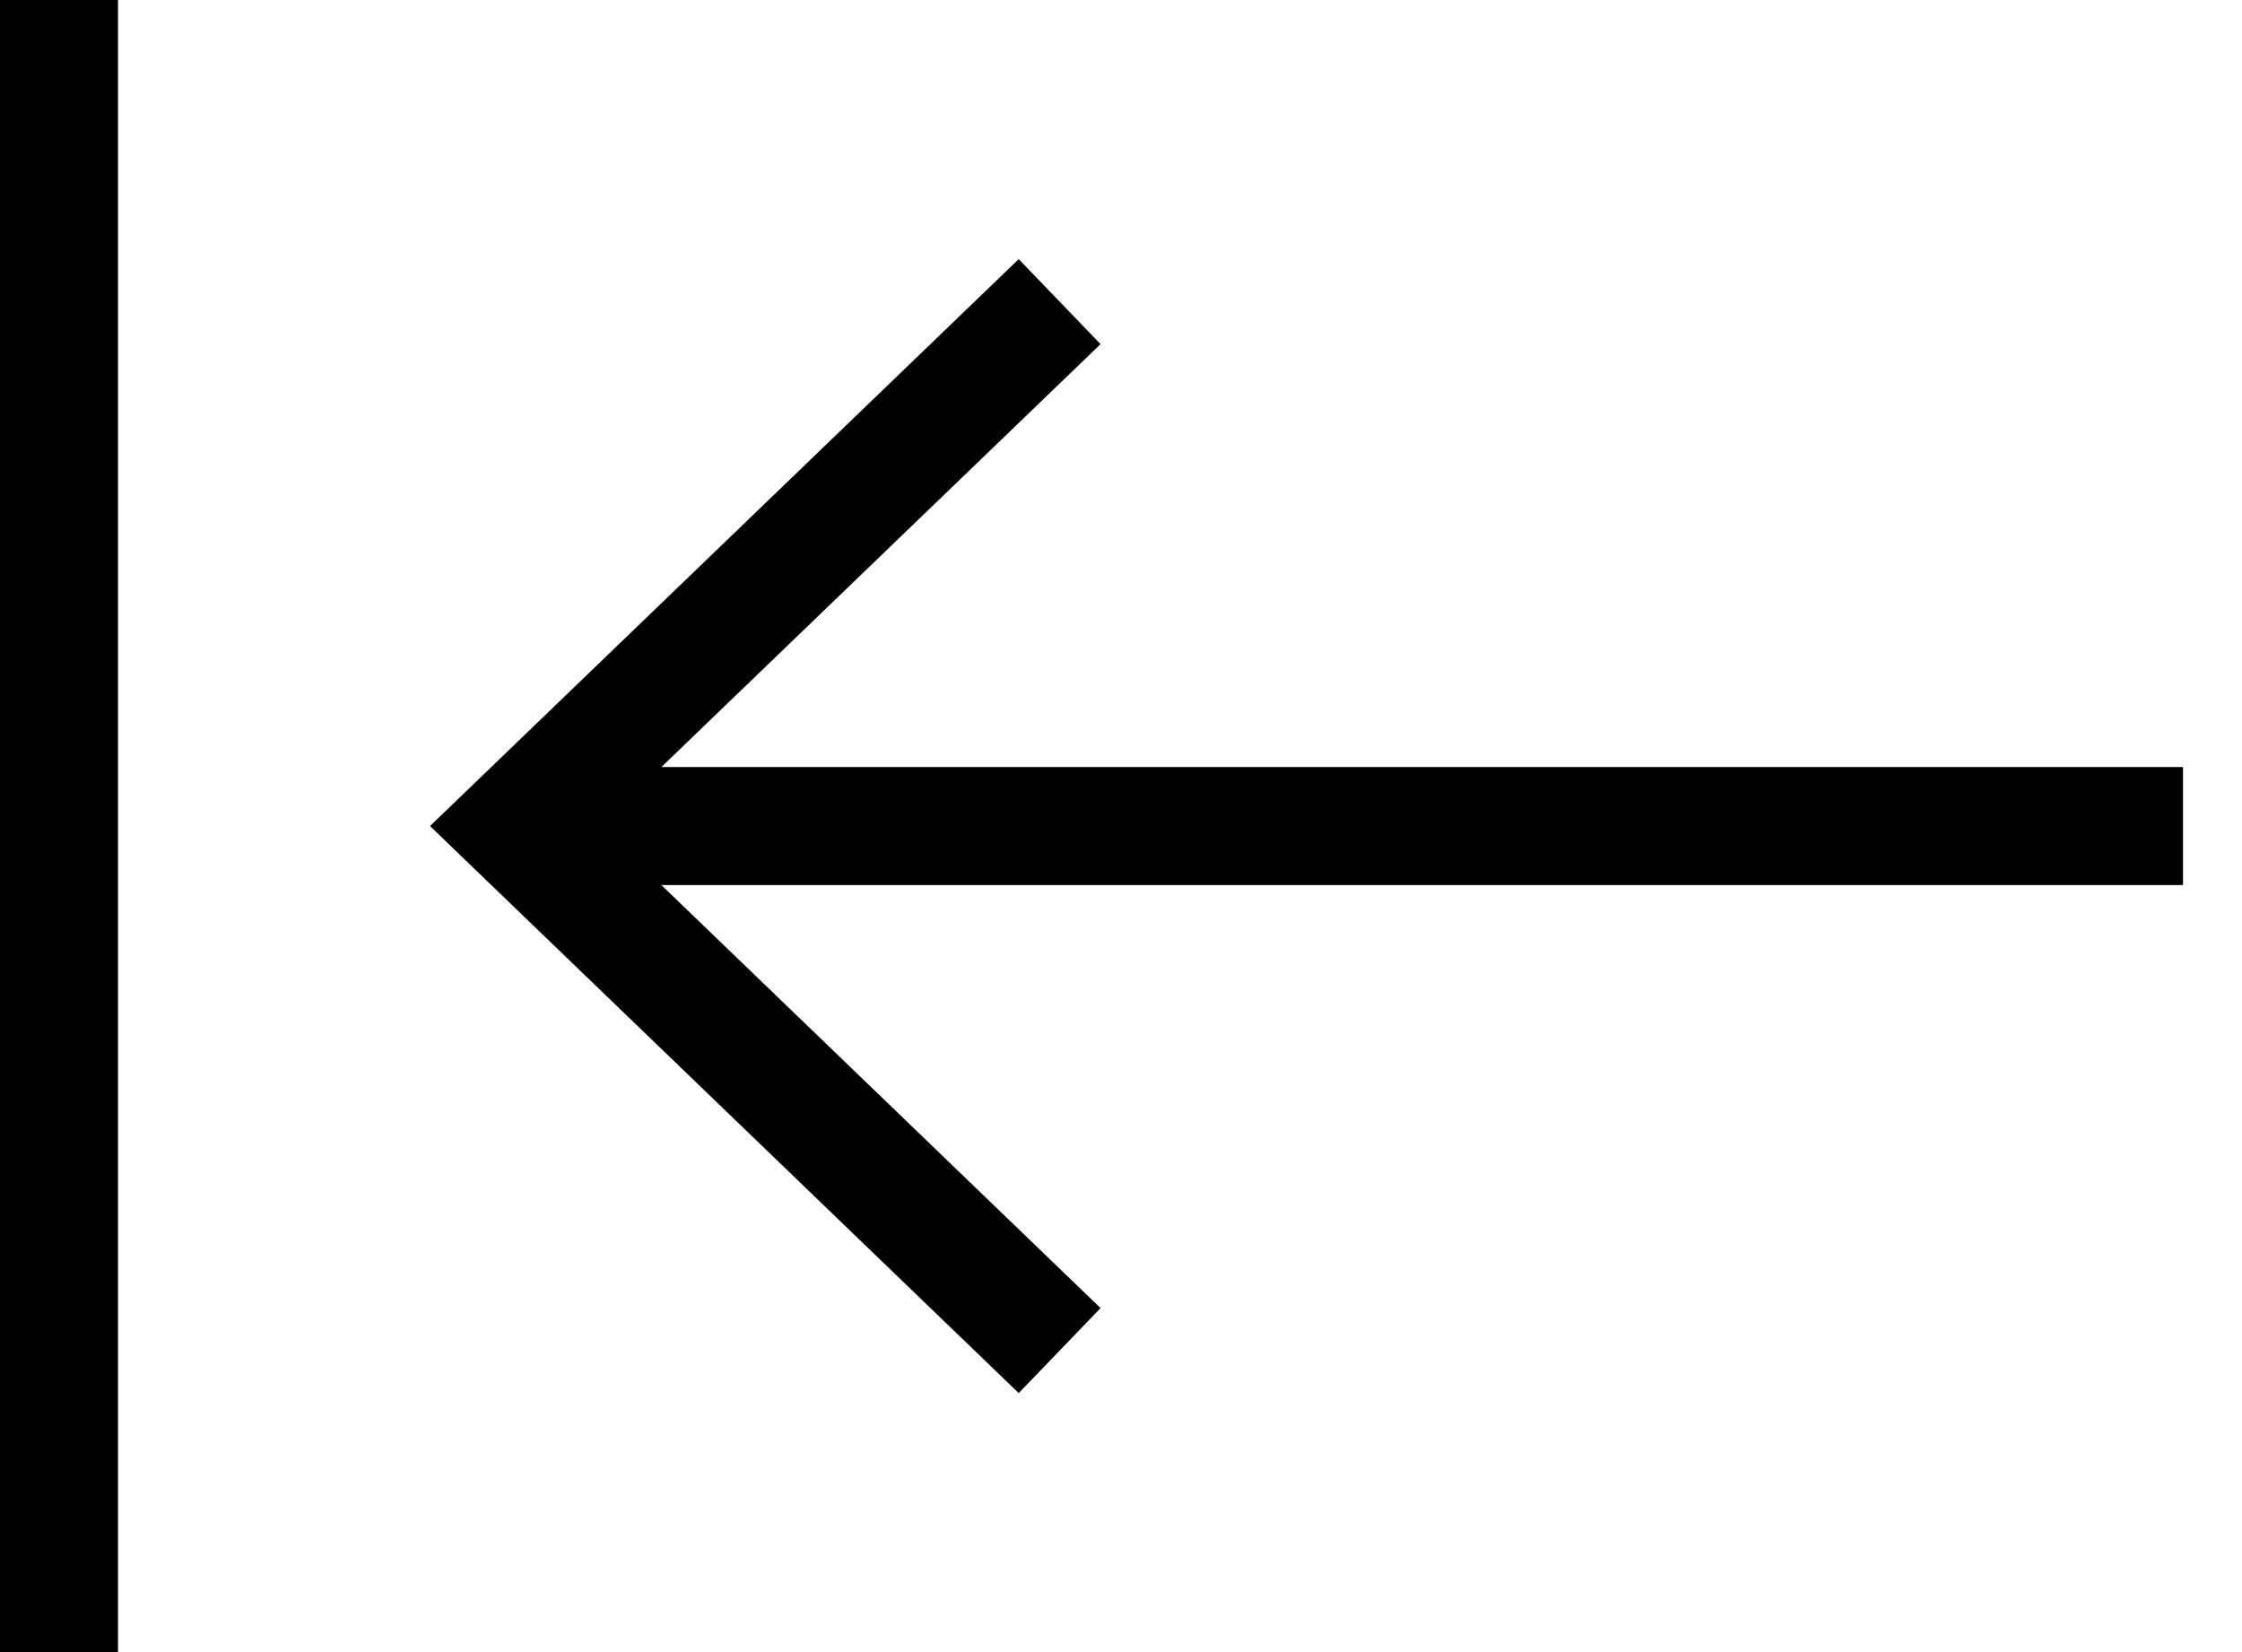
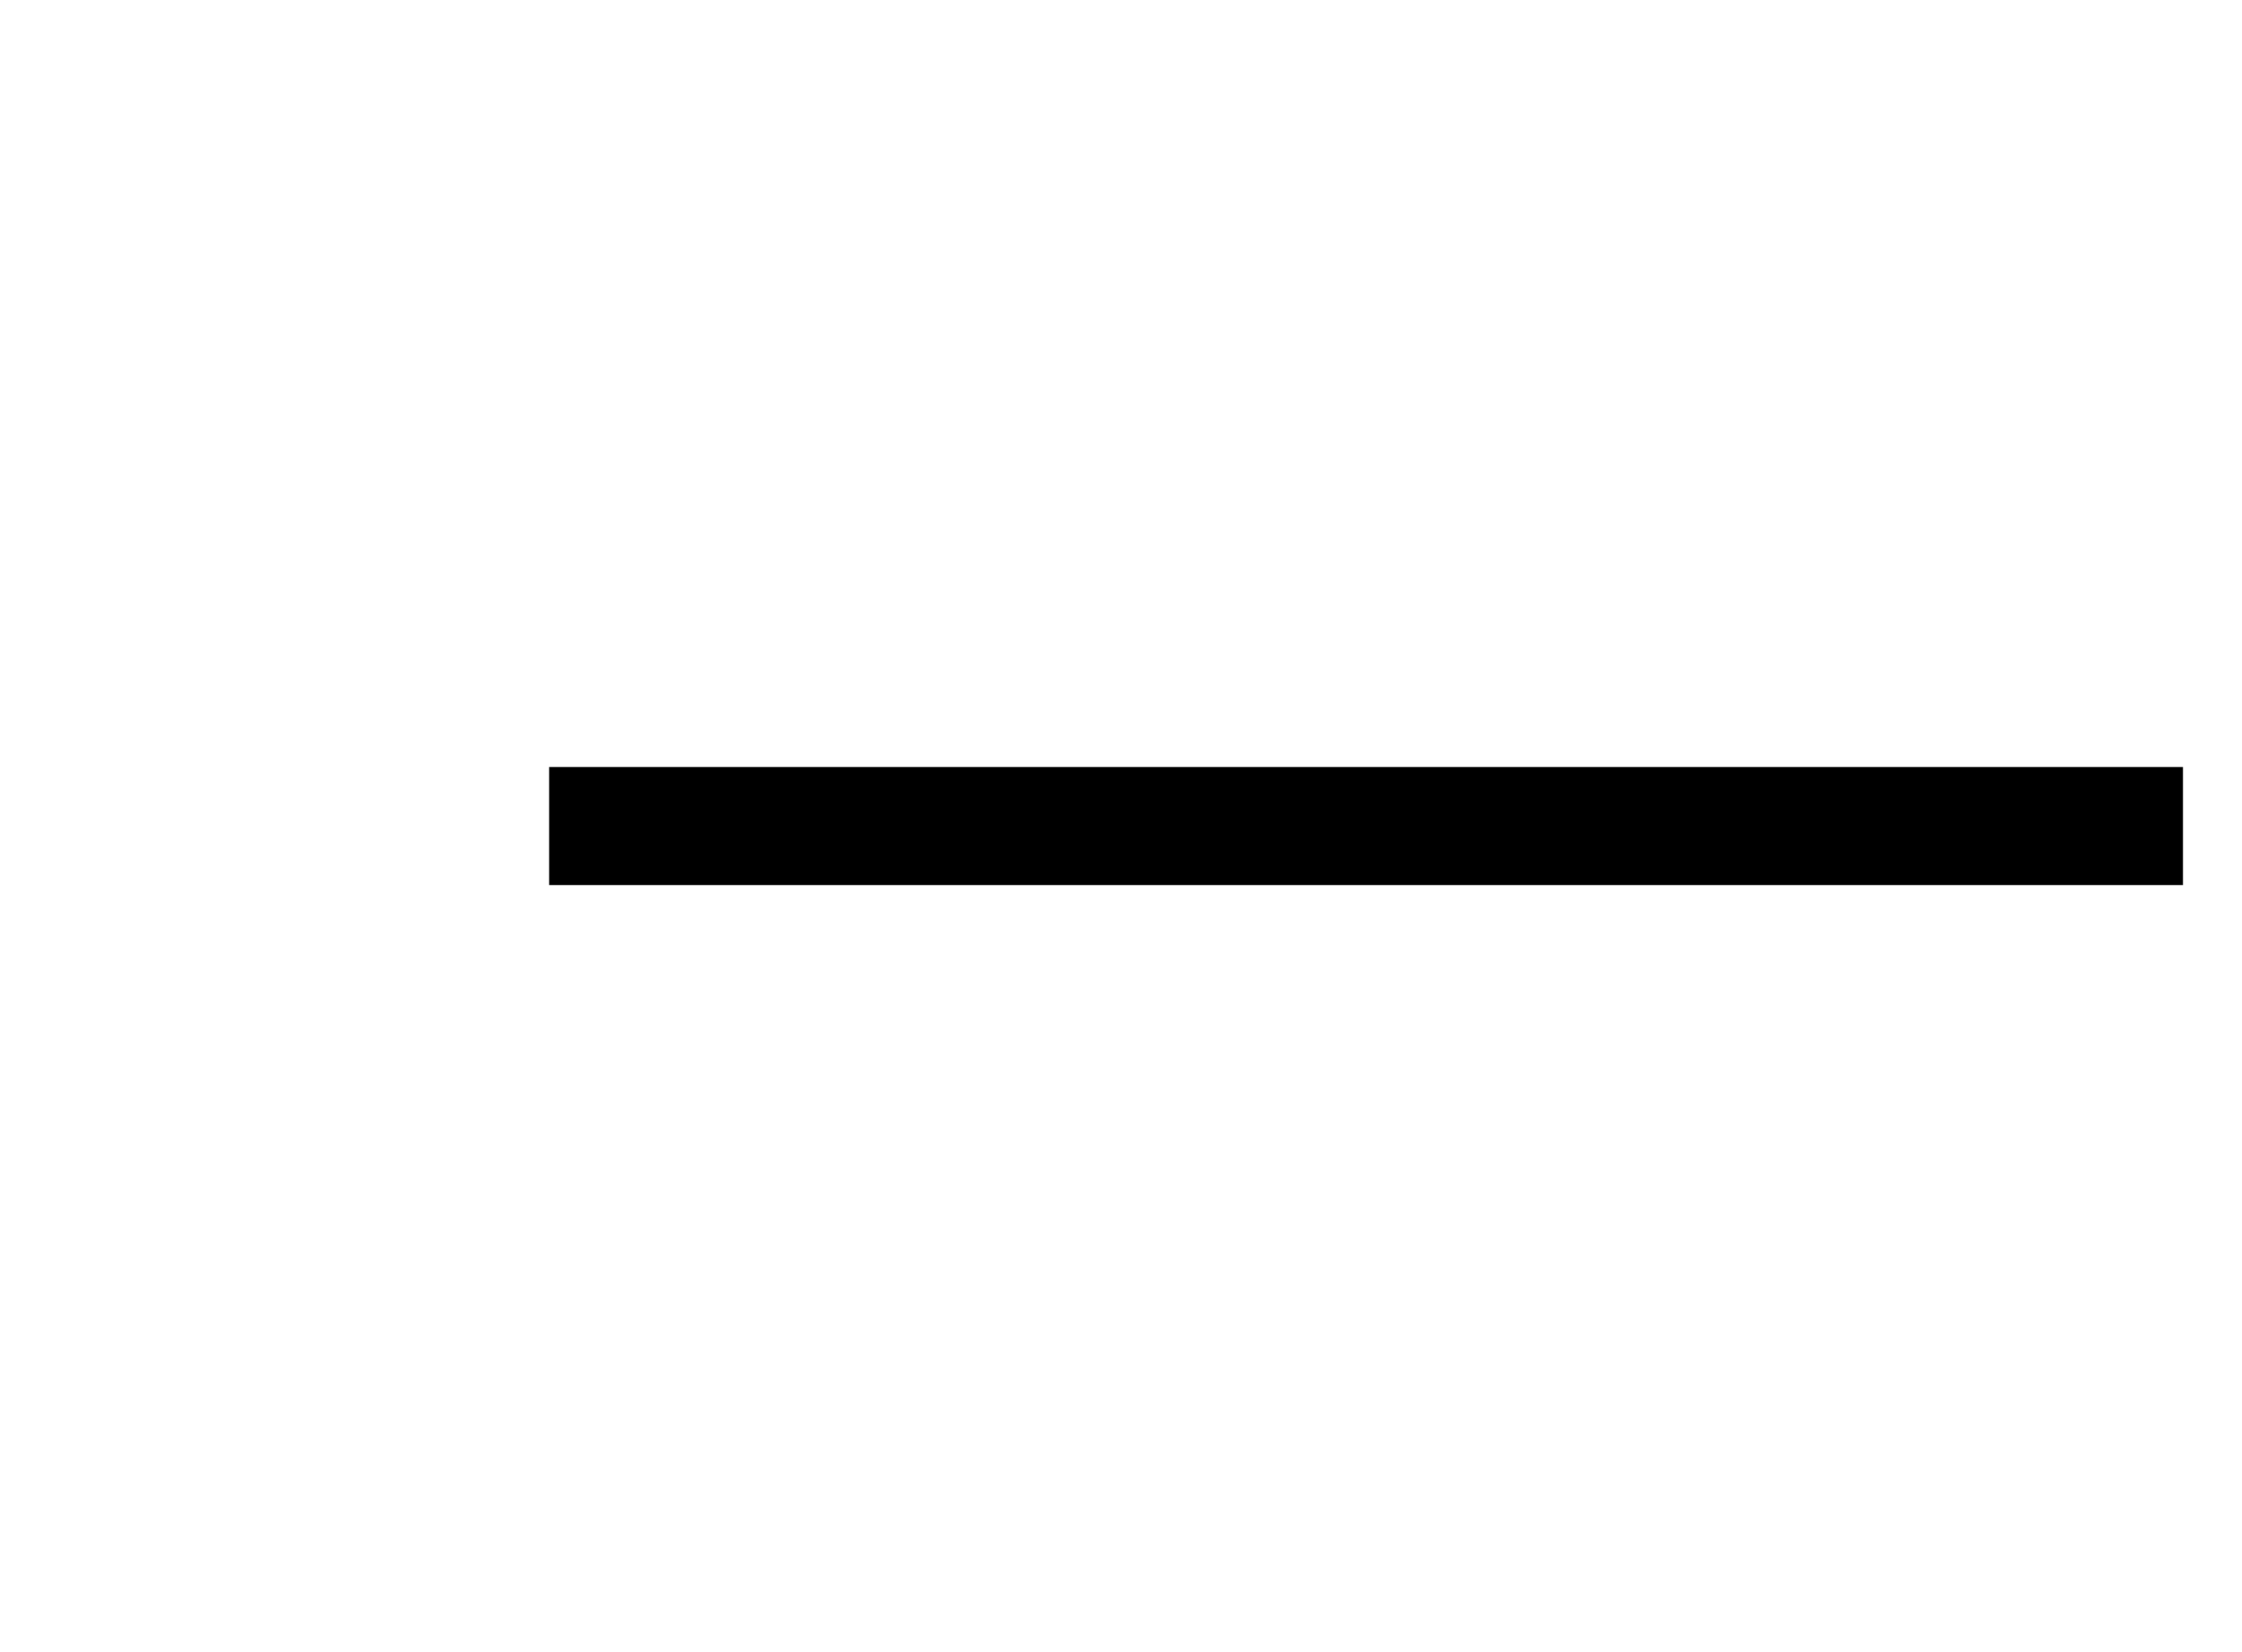
<svg xmlns="http://www.w3.org/2000/svg" width="19" height="14" viewBox="0 0 19 14" fill="none">
-   <path d="M8.98 2.556L4.365 7L8.98 11.445" stroke="black" />
  <path d="M4.654 7H18.5" stroke="black" />
-   <line y1="-0.5" x2="14" y2="-0.5" transform="matrix(4.3711e-08 1 1 -4.3711e-08 1 0)" stroke="black" />
</svg>